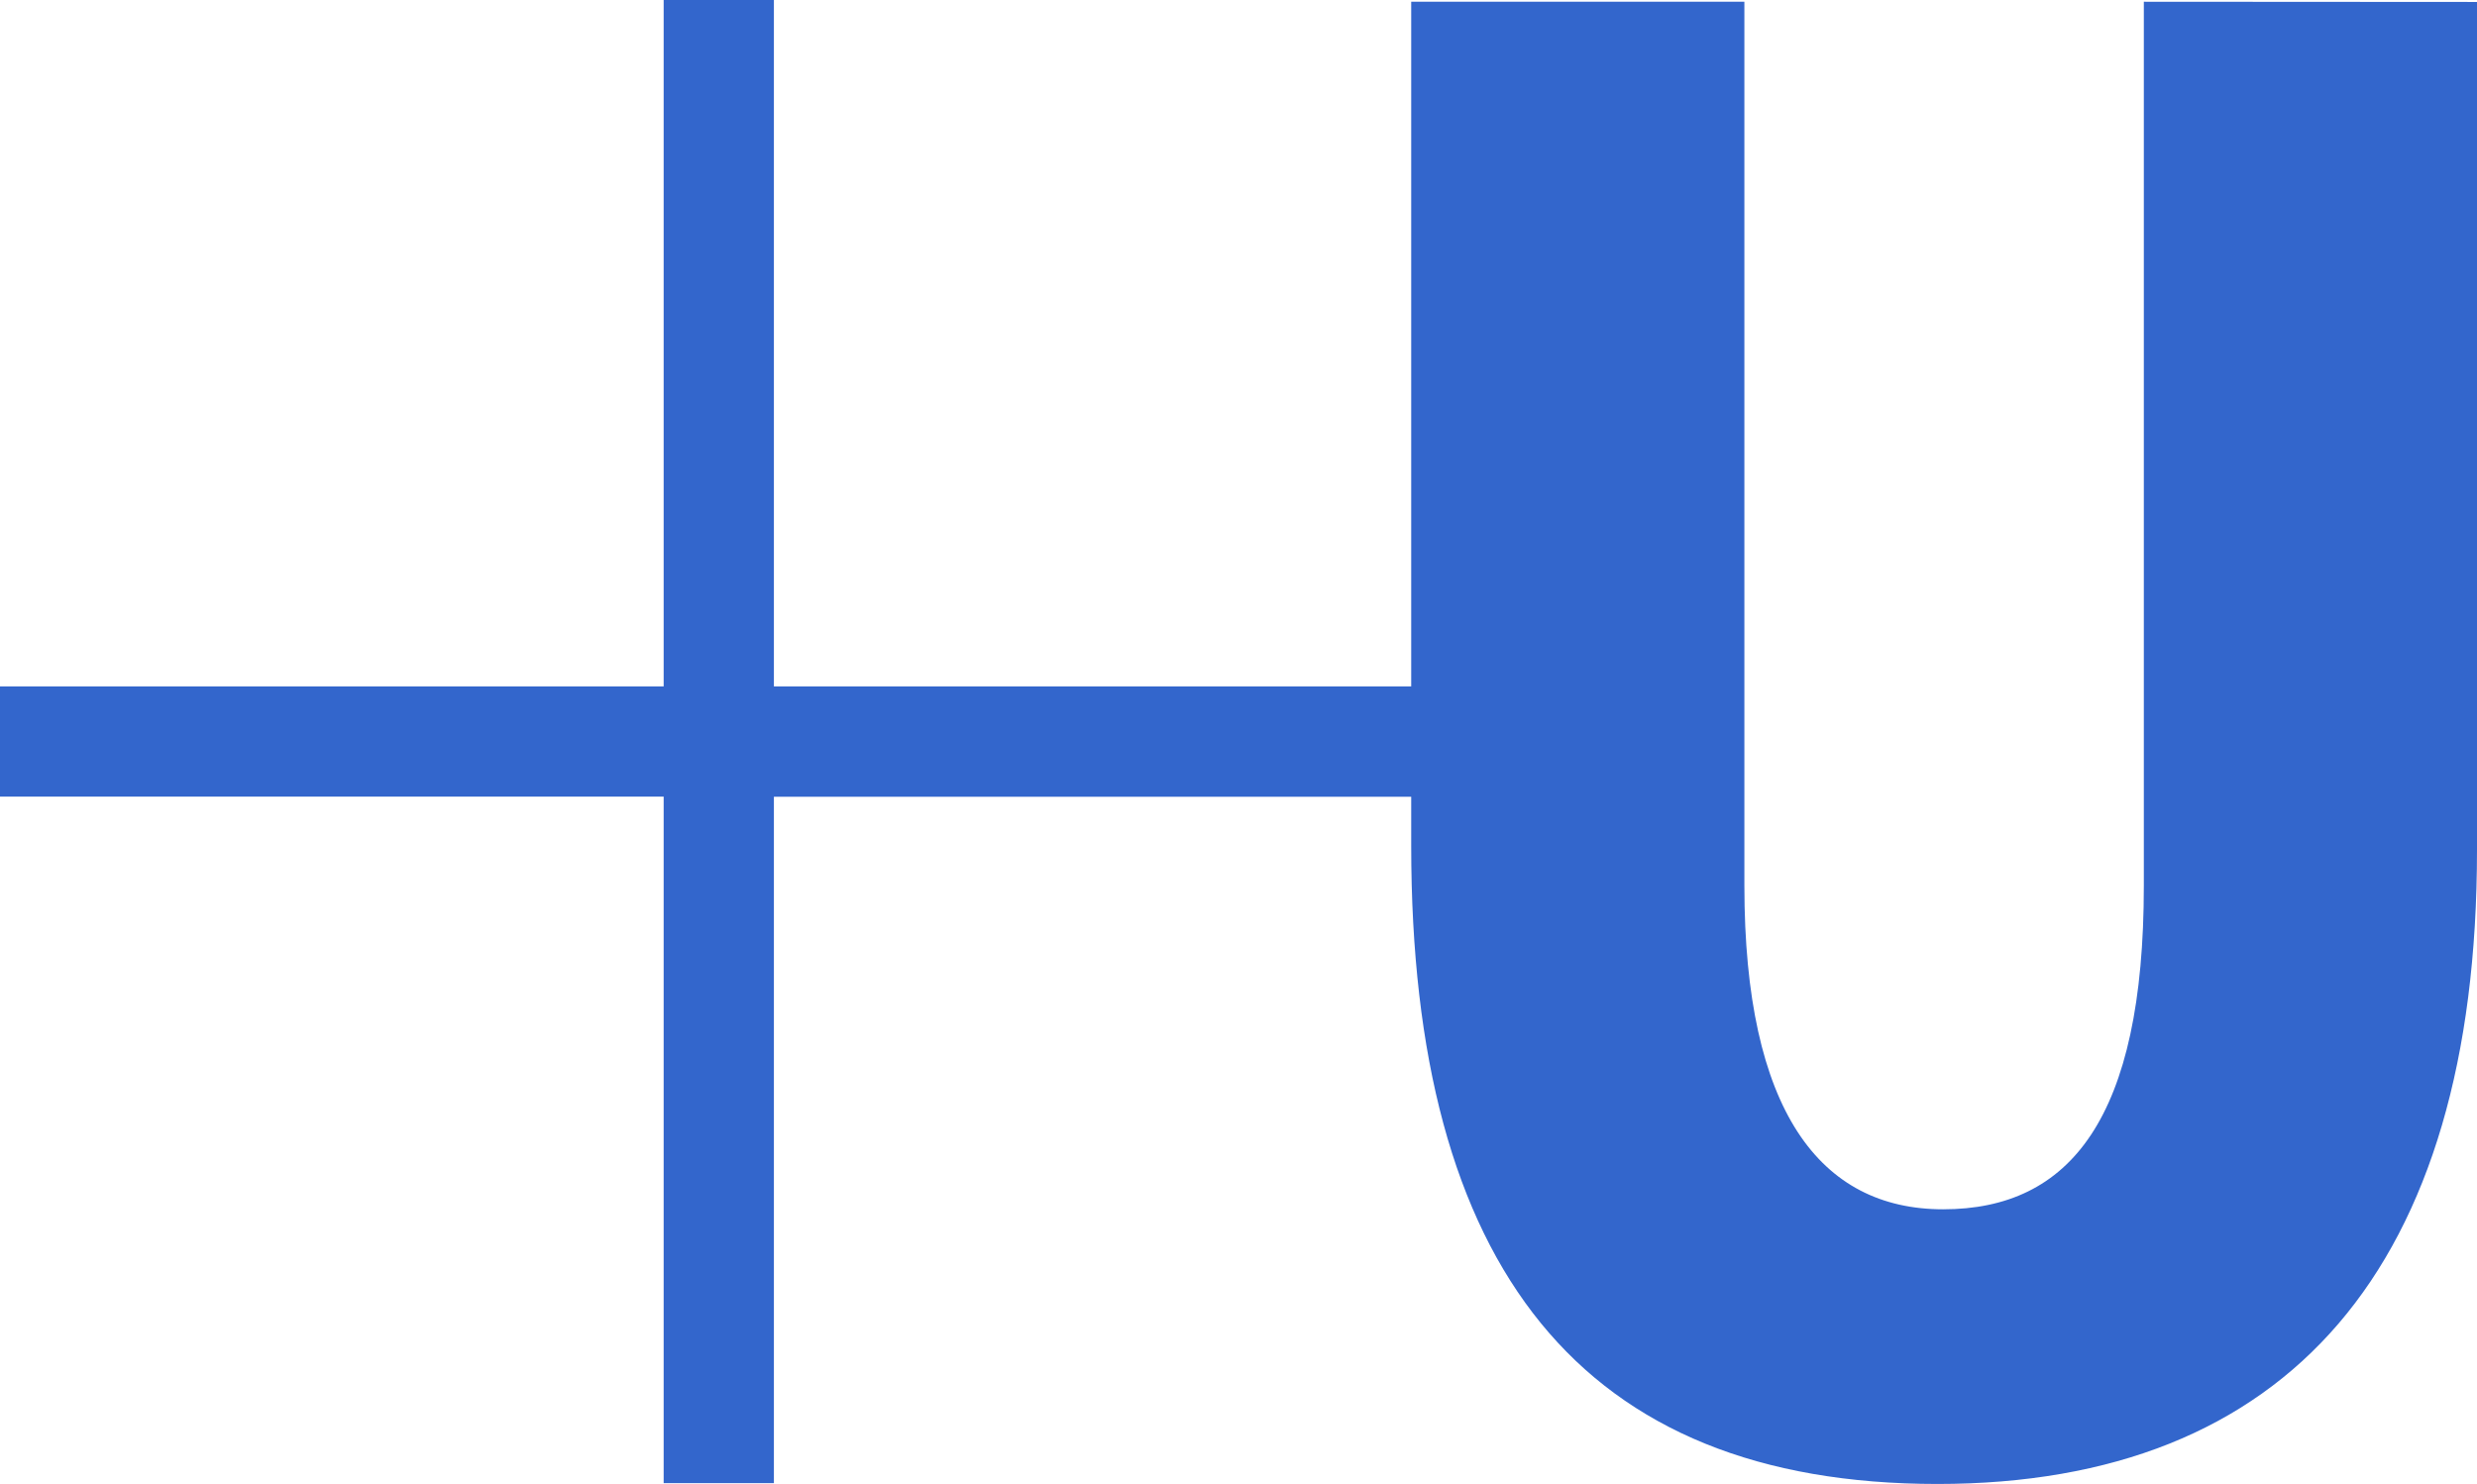
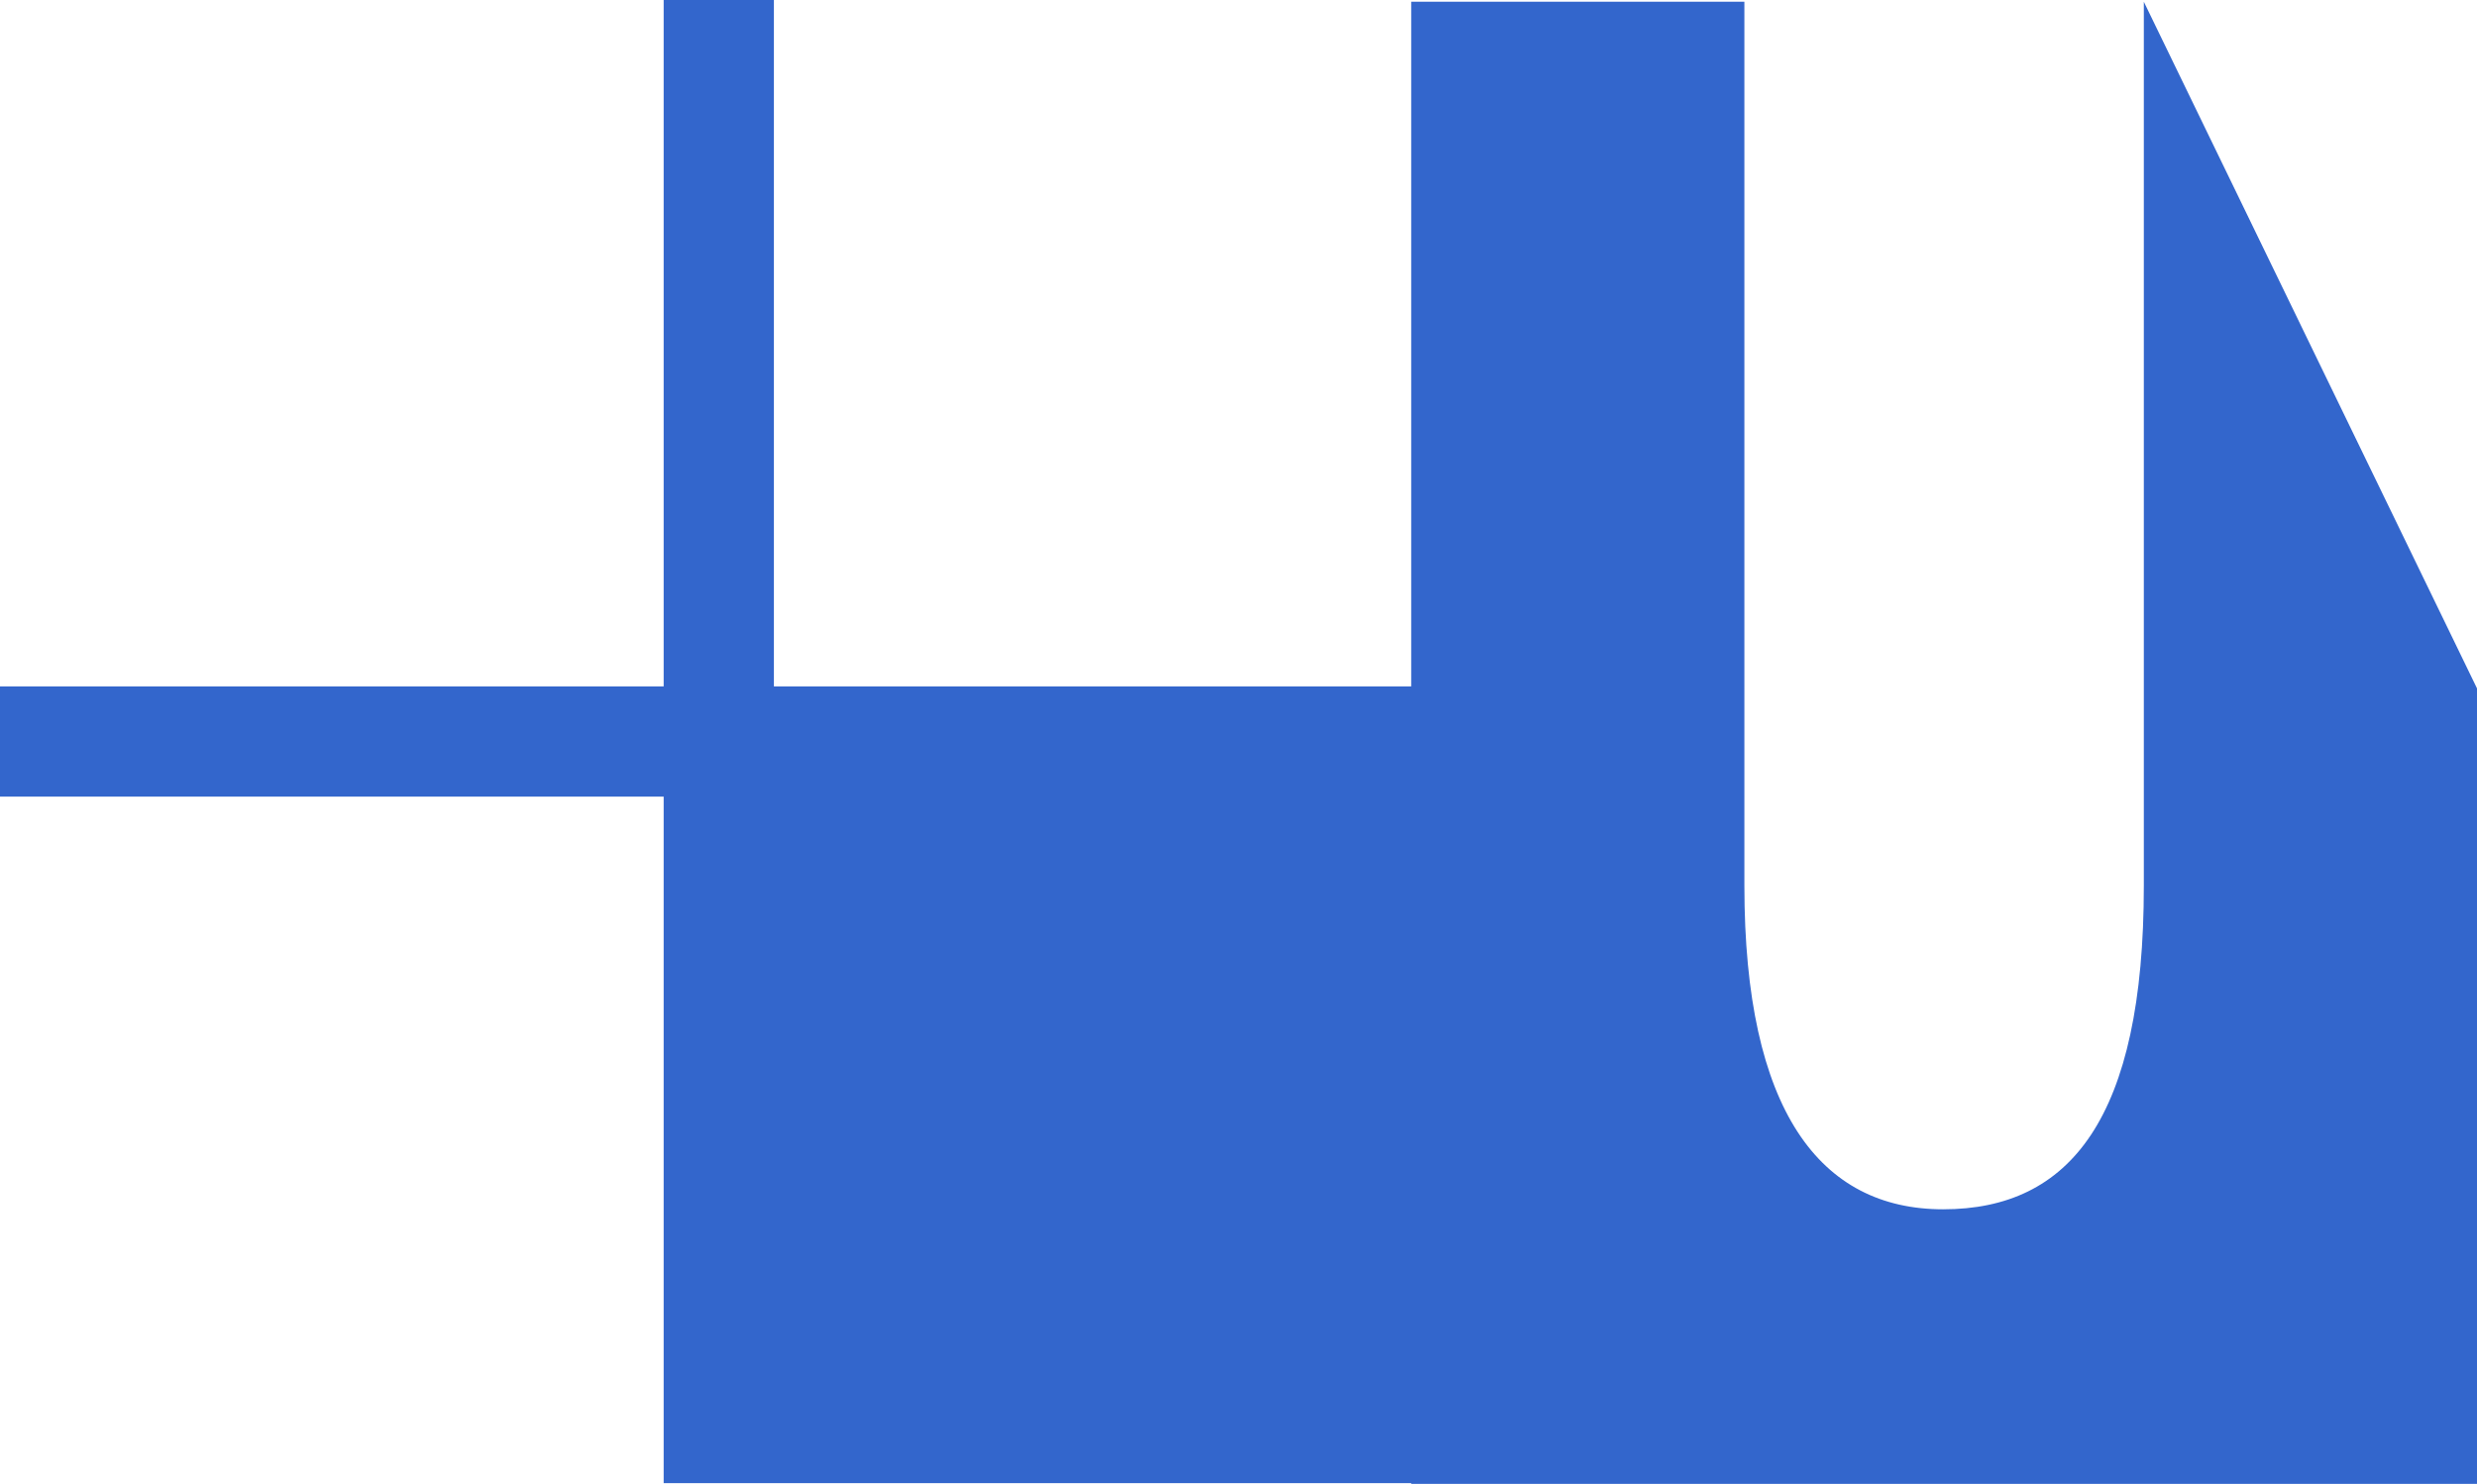
<svg xmlns="http://www.w3.org/2000/svg" id="レイヤー_1" data-name="レイヤー 1" viewBox="0 0 240.66 144.19">
  <defs>
    <style>.cls-1{fill:#36c;}</style>
  </defs>
-   <path class="cls-1" d="M491.74,228.47v85.89c0,22.62-7.18,31.45-19.5,31.45-11.95,0-19.31-9.56-19.31-31.45V228.47H420.56V295H358.64V228.3H347.93V295H283.45v10.71h64.48v66.71h10.71V305.72h61.92v4.78c0,41,16.55,62,51.13,62,34,0,52.42-21,52.42-61.61v-82.4Z" transform="translate(-283.45 -228.3)" />
+   <path class="cls-1" d="M491.74,228.47v85.89c0,22.62-7.18,31.45-19.5,31.45-11.95,0-19.31-9.56-19.31-31.45V228.47H420.56V295H358.64V228.3H347.93V295H283.45v10.71h64.48v66.71h10.71h61.92v4.78c0,41,16.55,62,51.13,62,34,0,52.42-21,52.42-61.61v-82.4Z" transform="translate(-283.45 -228.3)" />
</svg>